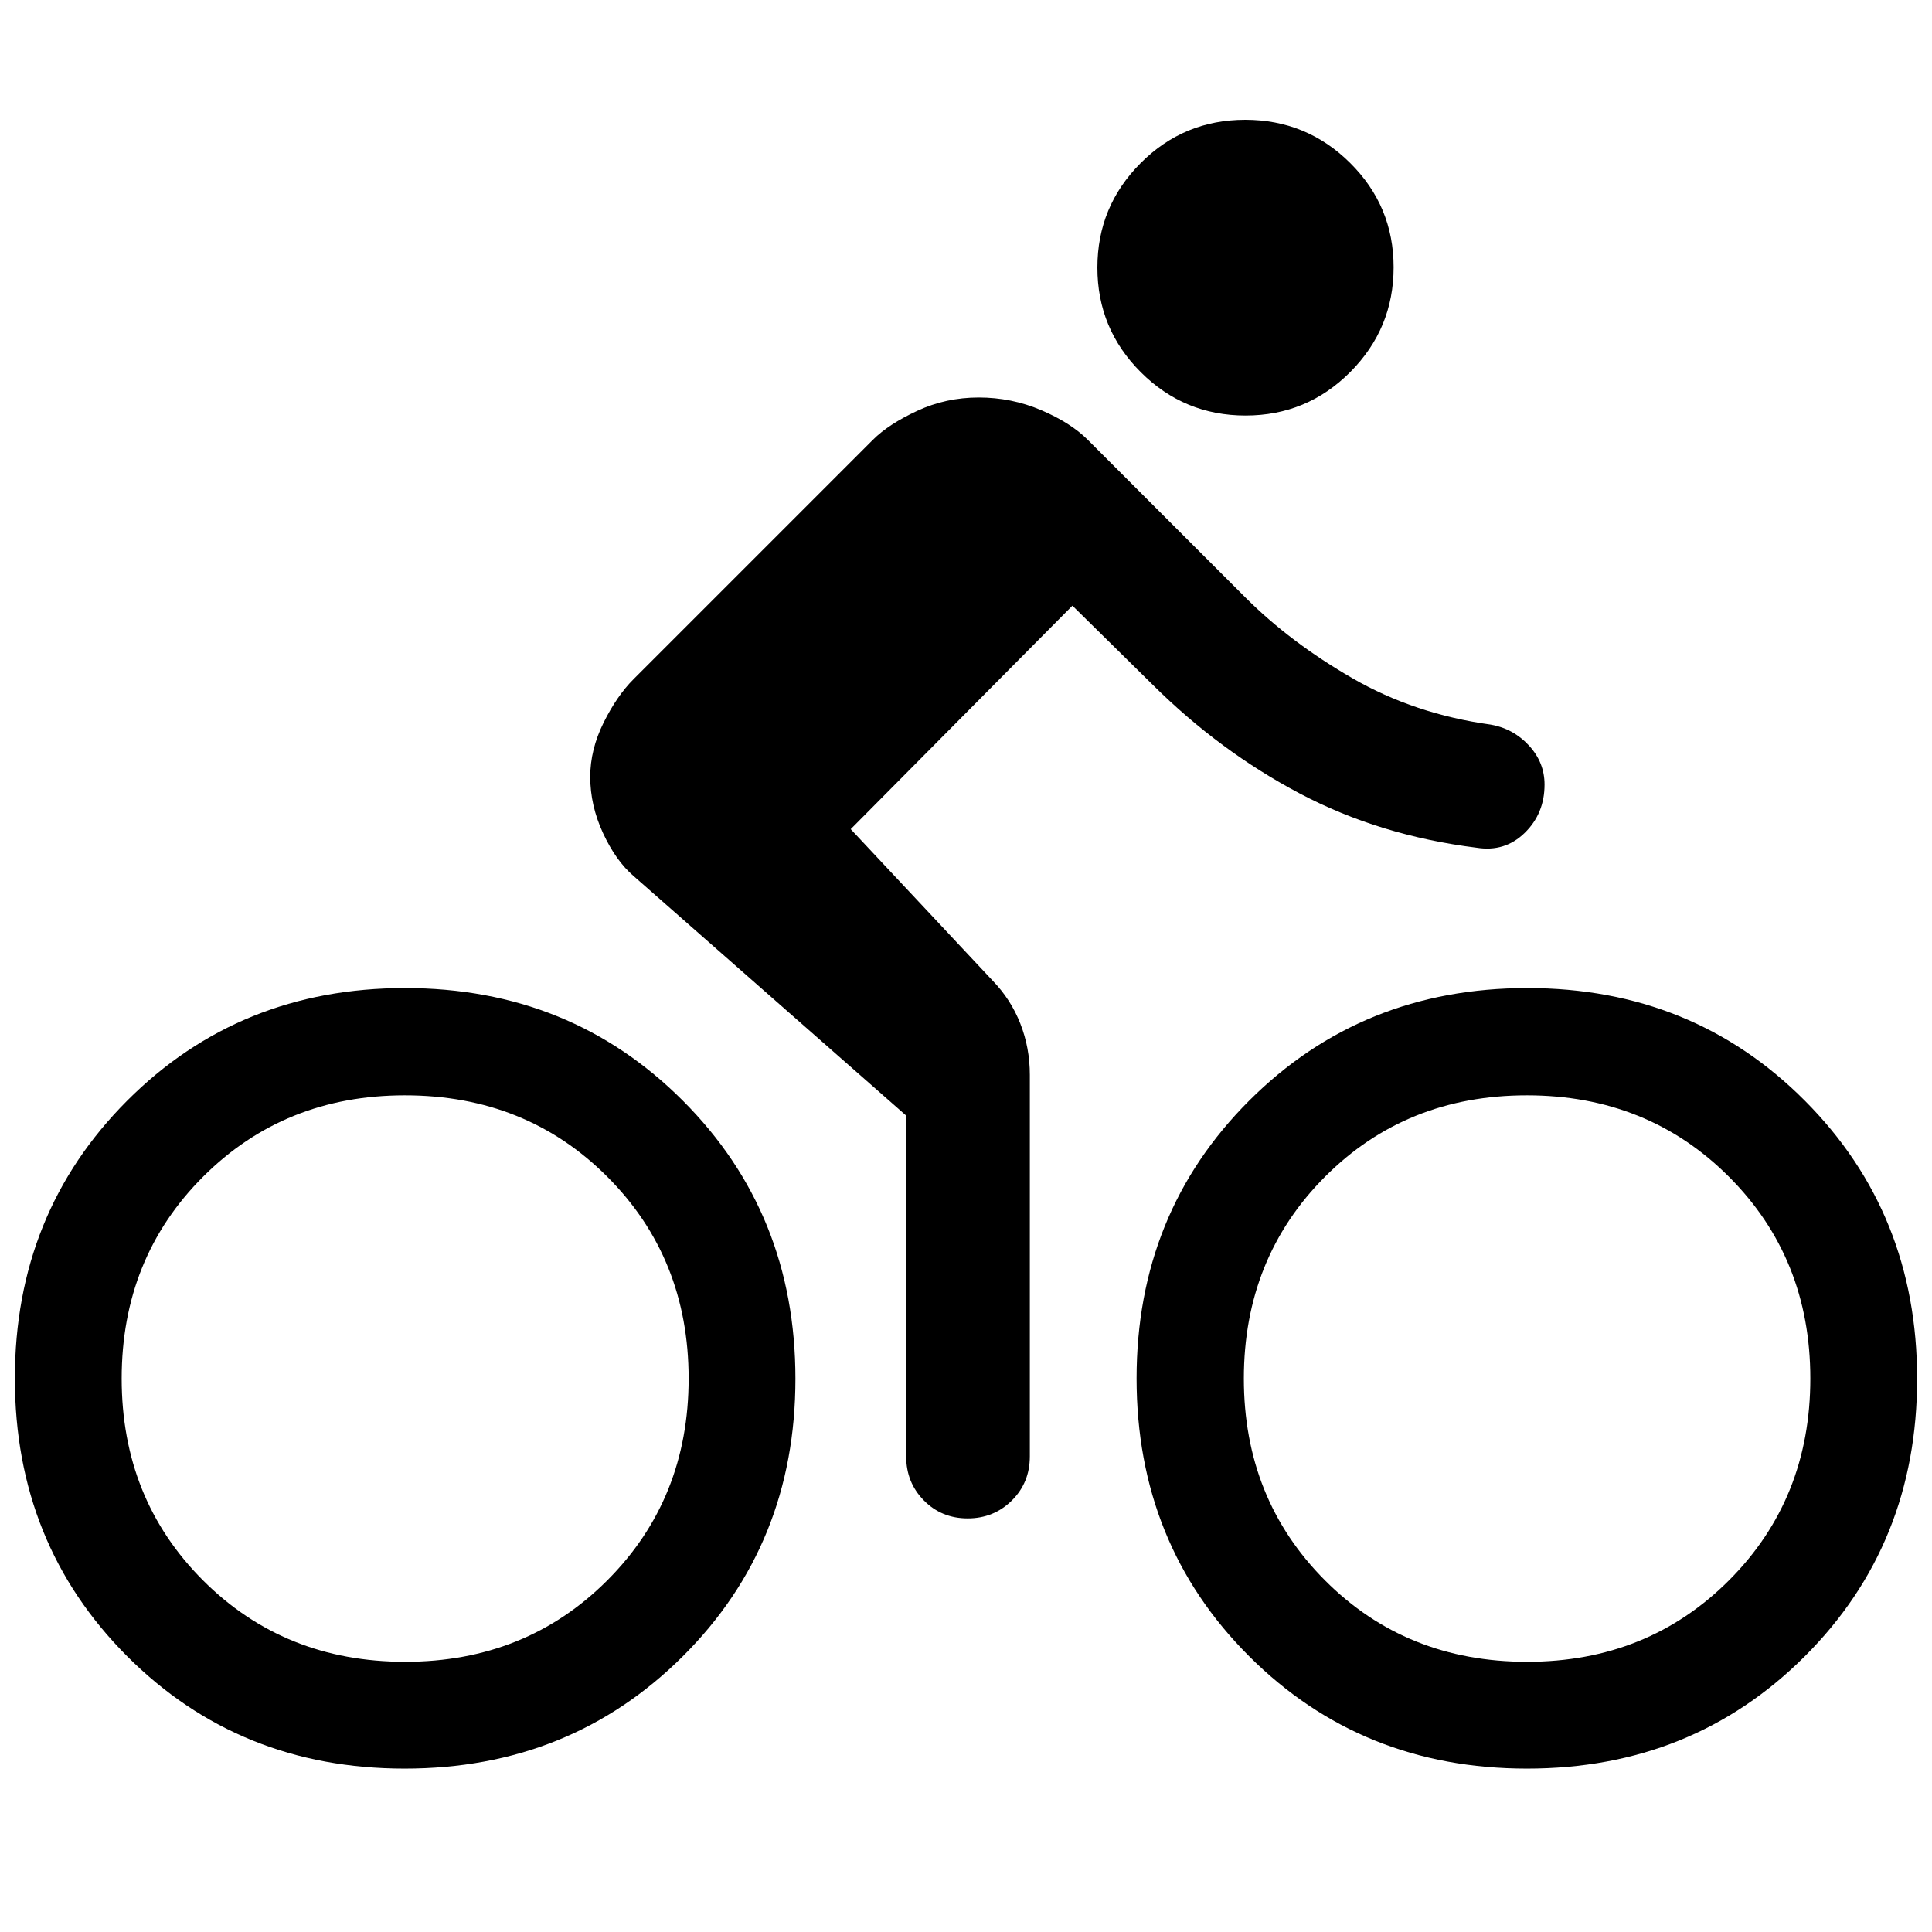
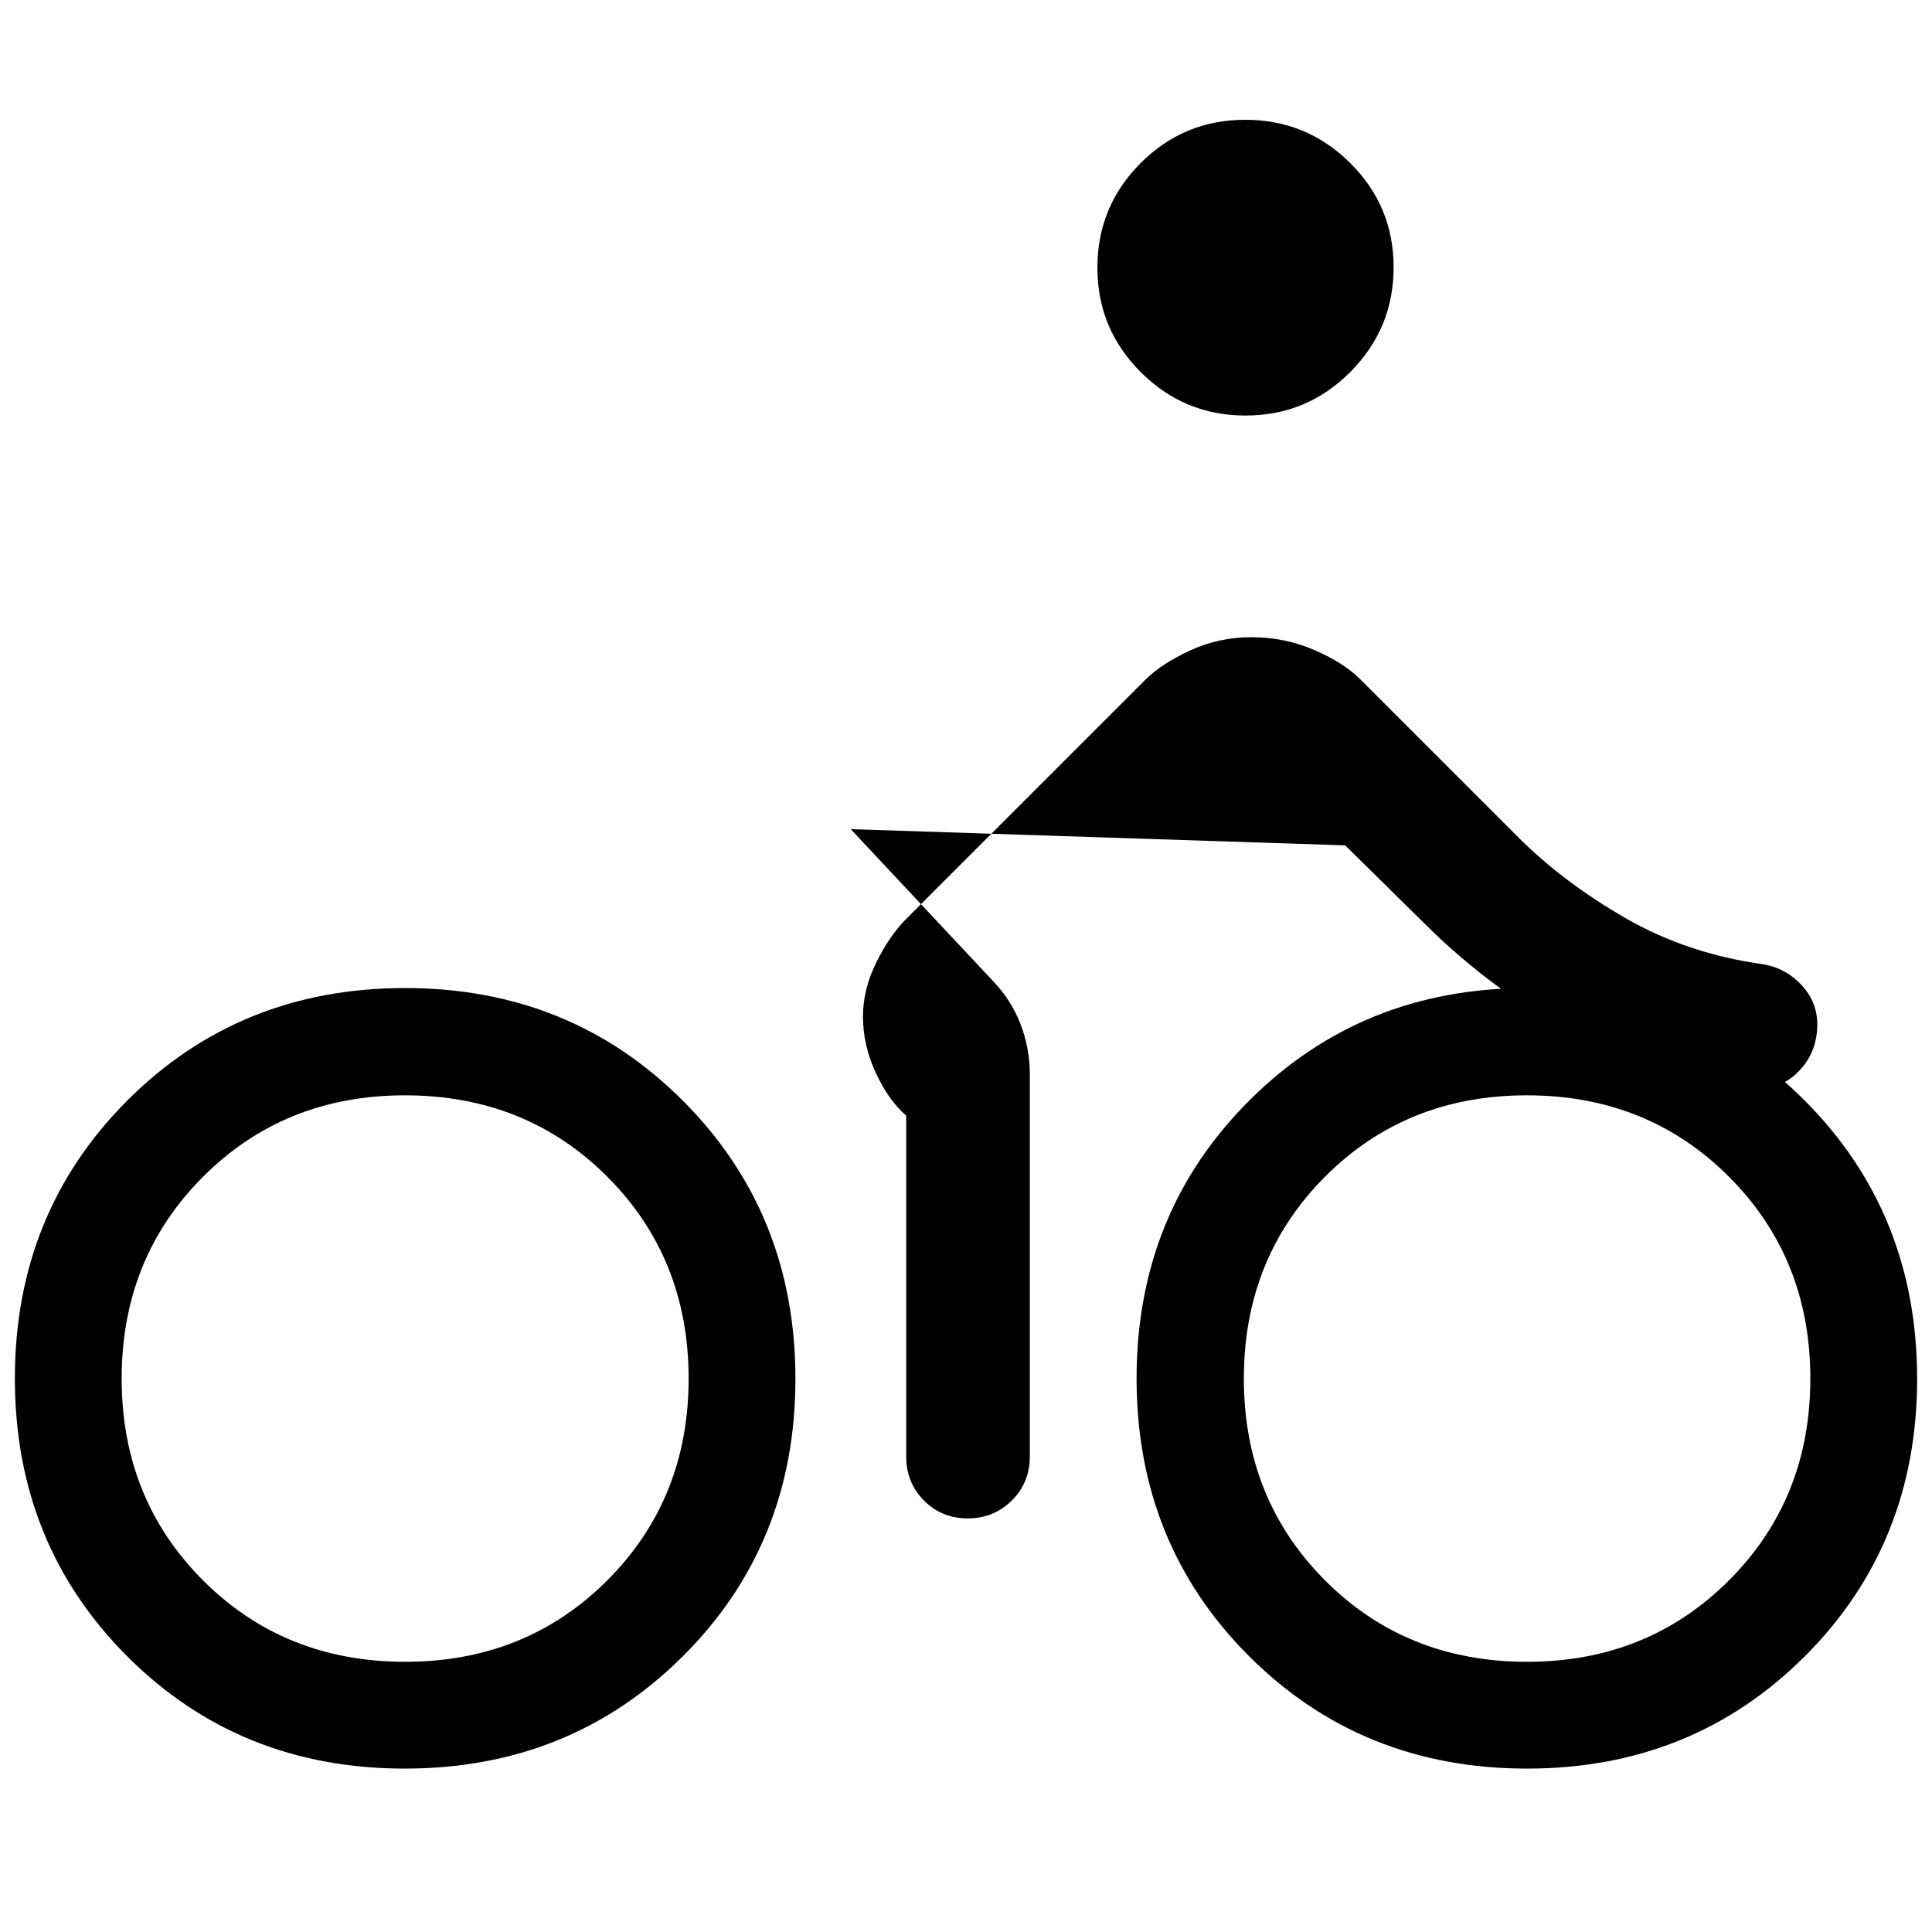
<svg xmlns="http://www.w3.org/2000/svg" height="48" viewBox="0 96 960 960" width="48">
-   <path d="M618.91 302.478q-30.488 0-52.058-21.54-21.569-21.54-21.569-51.958t21.49-51.938q21.49-21.52 51.978-21.52 30.488 0 52.108 21.44 21.619 21.441 21.619 51.859 0 30.418-21.54 52.038-21.54 21.619-52.028 21.619Zm-138.085 548q-12.963 0-21.752-8.915-8.79-8.915-8.79-21.802V650.338L314.761 531.239q-8.761-7.522-15.12-21.261-6.358-13.739-6.358-27.978 0-13.522 6.619-26.88 6.62-13.359 14.859-21.598l119-119q7.761-7.761 22.022-14.381 14.26-6.619 30.54-6.619t30.978 6.261q14.699 6.26 23.177 14.739l78.327 78.326q22.434 22.435 53.315 40.221 30.88 17.786 68.641 22.993 11.239 1.981 18.978 10.394 7.739 8.412 7.739 19.394 0 14.389-9.858 24.009-9.859 9.619-23.859 7.38-48.239-6-88-27t-73-54l-39.881-39.282L422.717 508l70.609 75.37q8.957 9.254 13.674 21.279 4.717 12.025 4.717 25.46v189.547q0 13.094-8.965 21.958-8.965 8.864-21.927 8.864ZM201.083 974.804q-82.17 0-137.93-55.848Q7.39 863.107 7.39 780.938q0-82.17 55.849-138.076 55.849-55.905 138.018-55.905 82.17 0 138.076 55.993 55.905 55.993 55.905 138.163 0 82.17-55.993 137.93-55.994 55.761-138.163 55.761Zm.232-53.065q59.968 0 100.413-40.446Q342.174 840.848 342.174 781q0-59.848-40.415-100.293-40.415-40.446-100.563-40.446-59.848 0-100.294 40.446Q60.457 721.152 60.457 781q0 59.848 40.445 100.293 40.446 40.446 100.413 40.446Zm557.427 53.065q-82.17 0-138.075-55.848-55.906-55.849-55.906-138.018 0-82.17 55.993-138.076 55.993-55.905 138.163-55.905 82.17 0 137.931 55.993 55.761 55.993 55.761 138.163 0 82.17-55.849 137.93-55.849 55.761-138.018 55.761Zm.062-53.065q59.848 0 100.294-40.446Q899.543 840.848 899.543 781q0-59.848-40.445-100.293-40.446-40.446-100.413-40.446-59.968 0-100.294 40.446Q618.065 721.152 618.065 781q0 59.848 40.344 100.293 40.344 40.446 100.395 40.446Z" />
+   <path d="M618.91 302.478q-30.488 0-52.058-21.54-21.569-21.54-21.569-51.958t21.49-51.938q21.49-21.52 51.978-21.52 30.488 0 52.108 21.44 21.619 21.441 21.619 51.859 0 30.418-21.54 52.038-21.54 21.619-52.028 21.619Zm-138.085 548q-12.963 0-21.752-8.915-8.79-8.915-8.79-21.802V650.338q-8.761-7.522-15.12-21.261-6.358-13.739-6.358-27.978 0-13.522 6.619-26.88 6.62-13.359 14.859-21.598l119-119q7.761-7.761 22.022-14.381 14.26-6.619 30.54-6.619t30.978 6.261q14.699 6.26 23.177 14.739l78.327 78.326q22.434 22.435 53.315 40.221 30.88 17.786 68.641 22.993 11.239 1.981 18.978 10.394 7.739 8.412 7.739 19.394 0 14.389-9.858 24.009-9.859 9.619-23.859 7.38-48.239-6-88-27t-73-54l-39.881-39.282L422.717 508l70.609 75.37q8.957 9.254 13.674 21.279 4.717 12.025 4.717 25.46v189.547q0 13.094-8.965 21.958-8.965 8.864-21.927 8.864ZM201.083 974.804q-82.17 0-137.93-55.848Q7.39 863.107 7.39 780.938q0-82.17 55.849-138.076 55.849-55.905 138.018-55.905 82.17 0 138.076 55.993 55.905 55.993 55.905 138.163 0 82.17-55.993 137.93-55.994 55.761-138.163 55.761Zm.232-53.065q59.968 0 100.413-40.446Q342.174 840.848 342.174 781q0-59.848-40.415-100.293-40.415-40.446-100.563-40.446-59.848 0-100.294 40.446Q60.457 721.152 60.457 781q0 59.848 40.445 100.293 40.446 40.446 100.413 40.446Zm557.427 53.065q-82.17 0-138.075-55.848-55.906-55.849-55.906-138.018 0-82.17 55.993-138.076 55.993-55.905 138.163-55.905 82.17 0 137.931 55.993 55.761 55.993 55.761 138.163 0 82.17-55.849 137.93-55.849 55.761-138.018 55.761Zm.062-53.065q59.848 0 100.294-40.446Q899.543 840.848 899.543 781q0-59.848-40.445-100.293-40.446-40.446-100.413-40.446-59.968 0-100.294 40.446Q618.065 721.152 618.065 781q0 59.848 40.344 100.293 40.344 40.446 100.395 40.446Z" />
</svg>